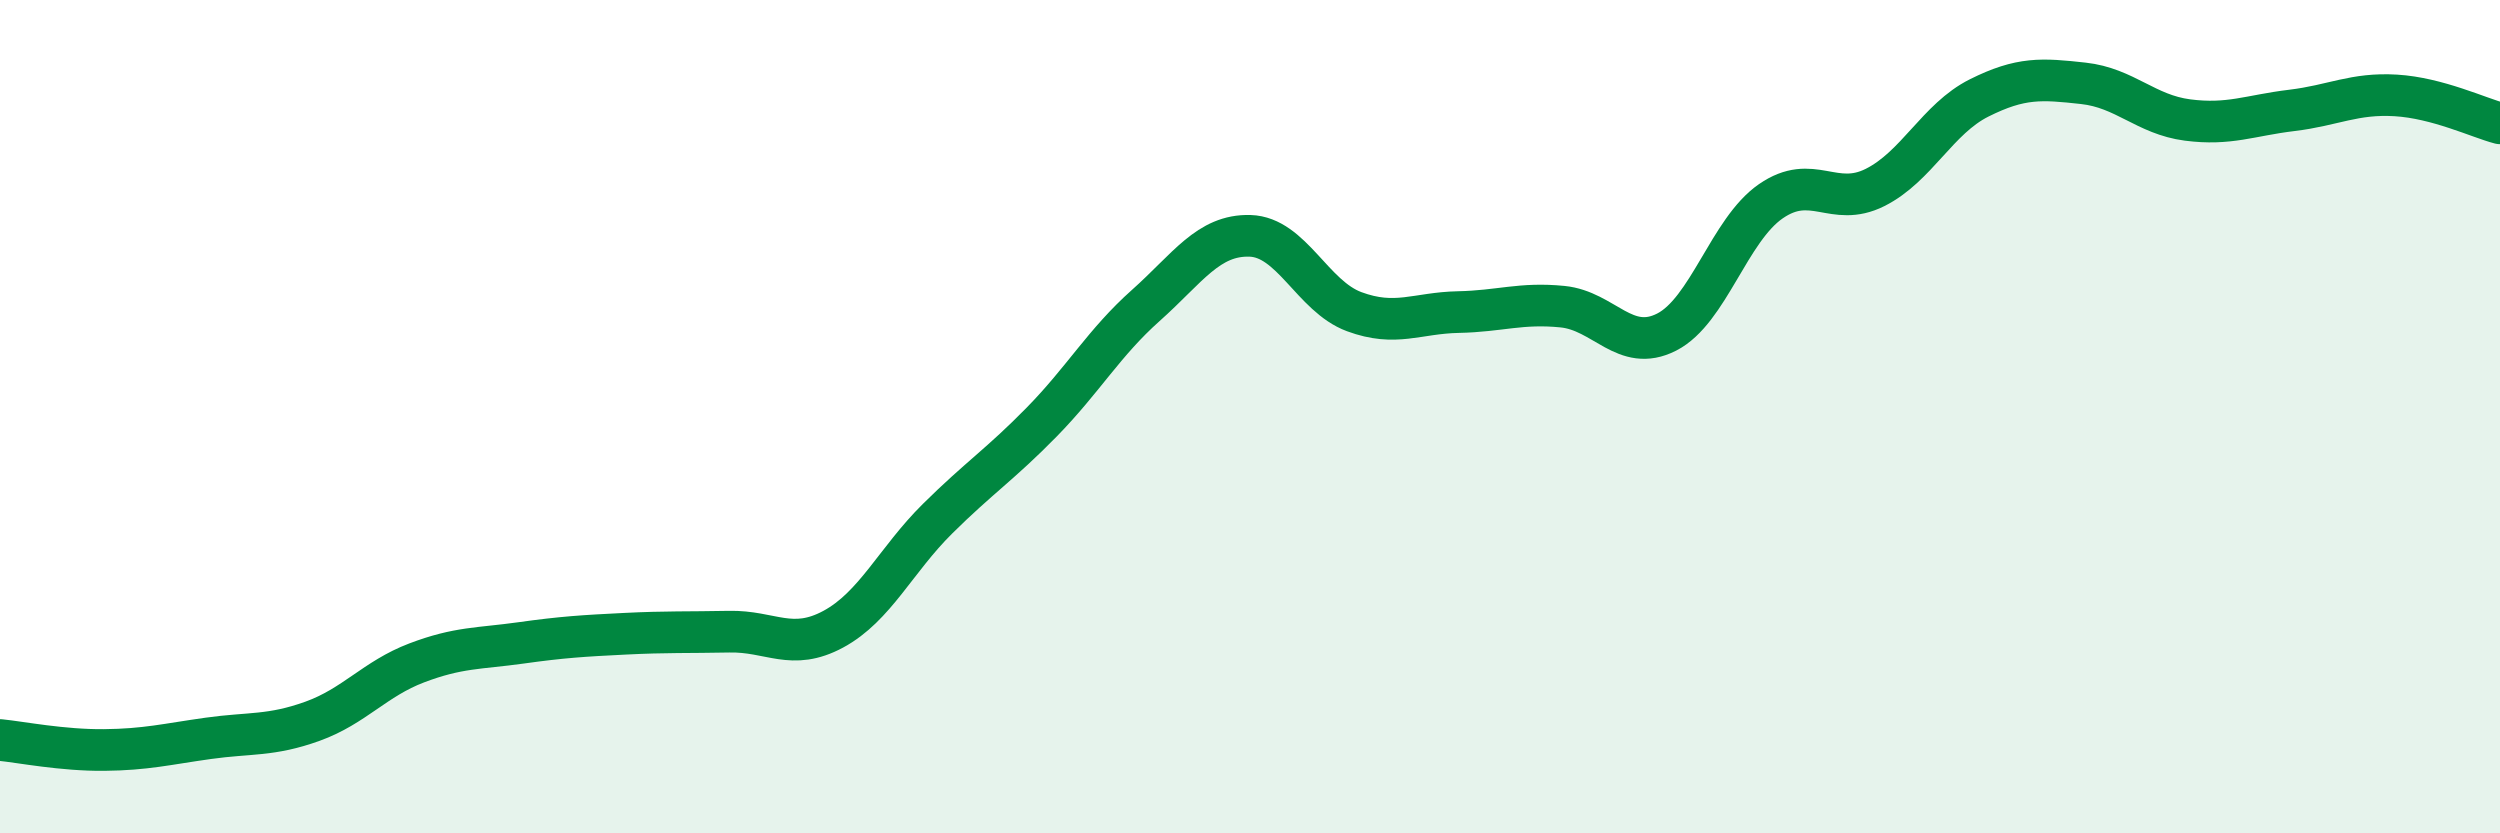
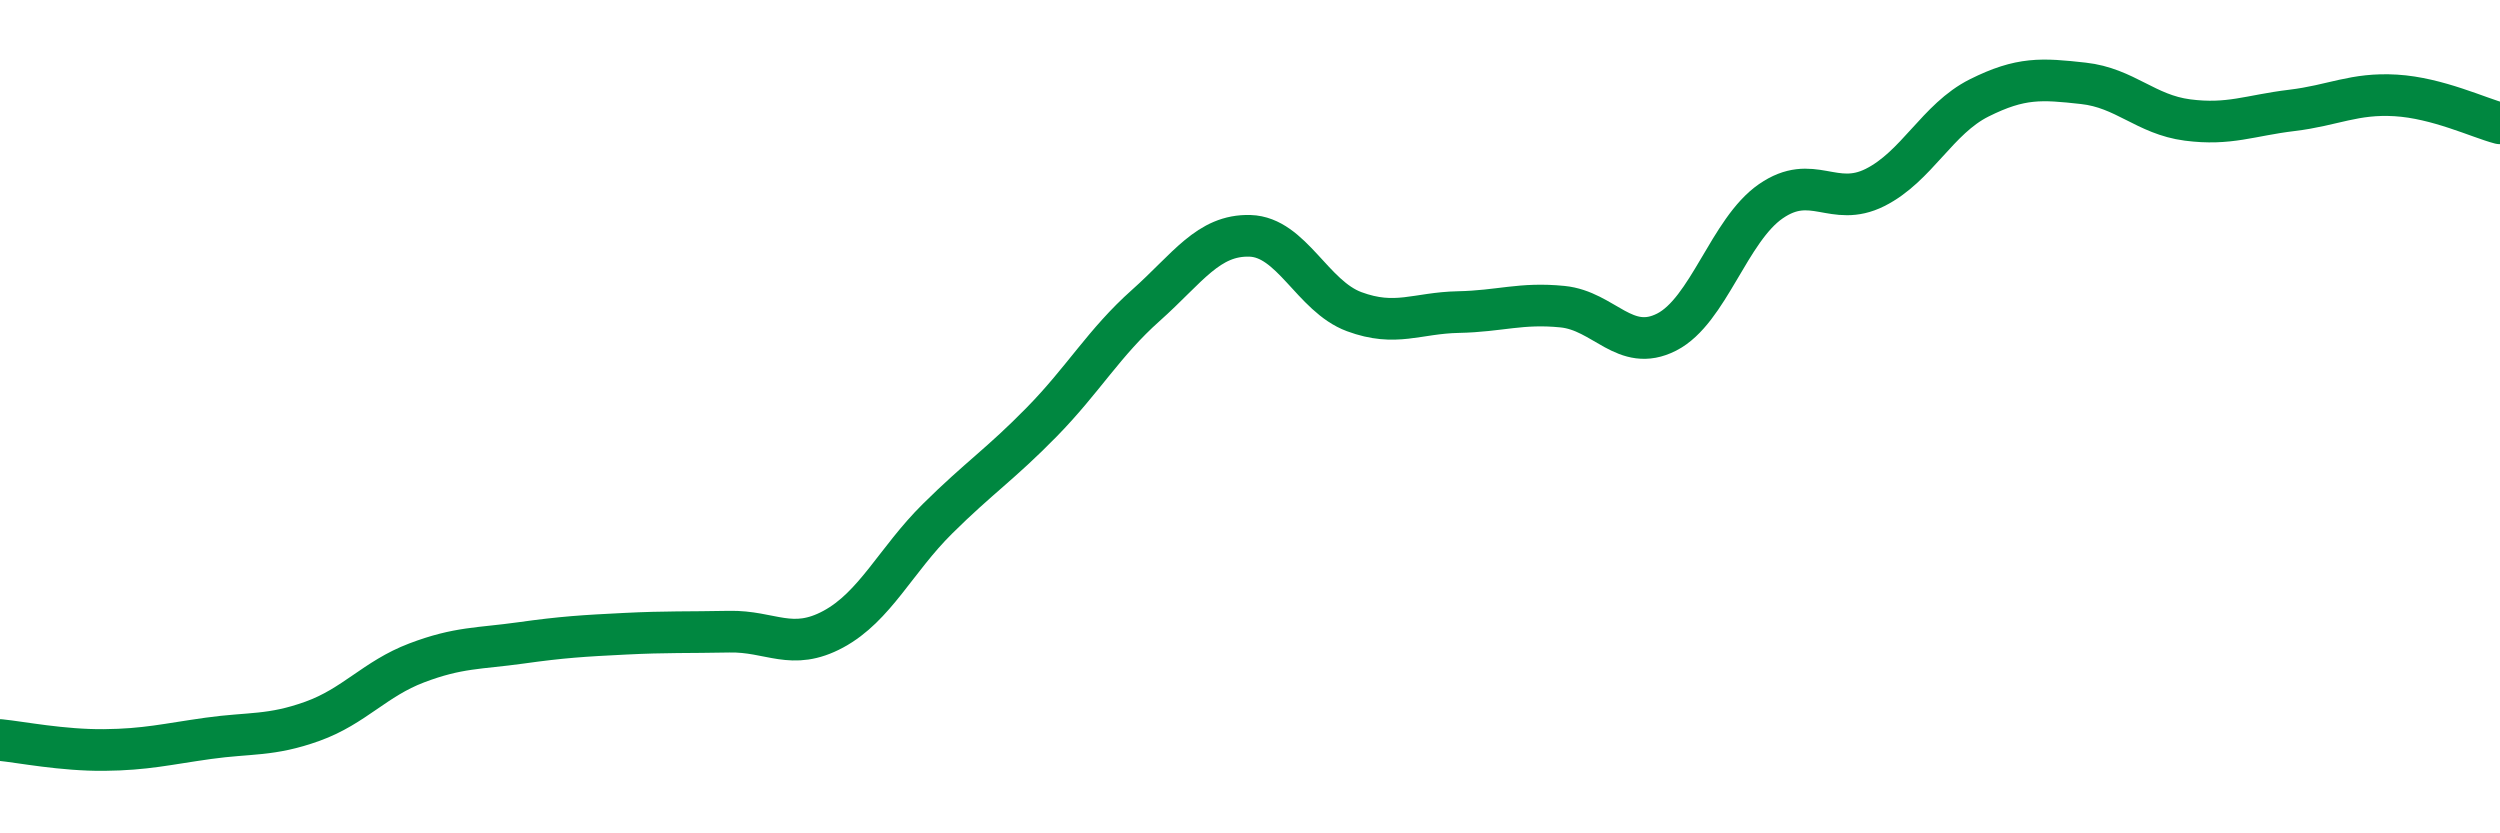
<svg xmlns="http://www.w3.org/2000/svg" width="60" height="20" viewBox="0 0 60 20">
-   <path d="M 0,17.76 C 0.5,17.81 1.5,18.01 2.5,18 C 3.5,17.99 4,17.86 5,17.72 C 6,17.58 6.5,17.67 7.5,17.31 C 8.5,16.95 9,16.29 10,15.91 C 11,15.53 11.5,15.57 12.5,15.43 C 13.5,15.29 14,15.26 15,15.21 C 16,15.16 16.5,15.18 17.5,15.16 C 18.5,15.14 19,15.64 20,15.1 C 21,14.56 21.5,13.44 22.5,12.45 C 23.5,11.46 24,11.15 25,10.13 C 26,9.11 26.5,8.22 27.5,7.33 C 28.5,6.44 29,5.63 30,5.66 C 31,5.69 31.5,7.11 32.5,7.48 C 33.5,7.85 34,7.51 35,7.49 C 36,7.47 36.5,7.26 37.5,7.36 C 38.5,7.46 39,8.48 40,7.97 C 41,7.46 41.5,5.52 42.5,4.83 C 43.5,4.14 44,5 45,4.5 C 46,4 46.5,2.85 47.5,2.35 C 48.5,1.85 49,1.89 50,2 C 51,2.11 51.5,2.75 52.5,2.88 C 53.5,3.01 54,2.77 55,2.65 C 56,2.53 56.5,2.23 57.5,2.29 C 58.5,2.35 59.5,2.83 60,2.96L60 20L0 20Z" fill="#008740" opacity="0.1" stroke-linecap="round" stroke-linejoin="round" />
  <path d="M 0,17.76 C 0.5,17.81 1.5,18.01 2.5,18 C 3.5,17.99 4,17.86 5,17.72 C 6,17.58 6.5,17.67 7.5,17.31 C 8.5,16.95 9,16.29 10,15.91 C 11,15.53 11.5,15.57 12.5,15.43 C 13.5,15.29 14,15.26 15,15.21 C 16,15.16 16.5,15.18 17.5,15.16 C 18.5,15.14 19,15.64 20,15.1 C 21,14.56 21.5,13.44 22.5,12.45 C 23.5,11.46 24,11.15 25,10.13 C 26,9.11 26.5,8.22 27.5,7.33 C 28.5,6.44 29,5.63 30,5.66 C 31,5.69 31.5,7.11 32.5,7.48 C 33.5,7.85 34,7.51 35,7.49 C 36,7.47 36.5,7.26 37.5,7.36 C 38.5,7.46 39,8.48 40,7.97 C 41,7.46 41.5,5.52 42.5,4.83 C 43.5,4.14 44,5 45,4.5 C 46,4 46.5,2.85 47.5,2.35 C 48.5,1.85 49,1.89 50,2 C 51,2.11 51.5,2.75 52.5,2.88 C 53.5,3.01 54,2.77 55,2.65 C 56,2.53 56.5,2.23 57.5,2.29 C 58.5,2.35 59.5,2.83 60,2.96" stroke="#008740" stroke-width="1" fill="none" stroke-linecap="round" stroke-linejoin="round" />
</svg>